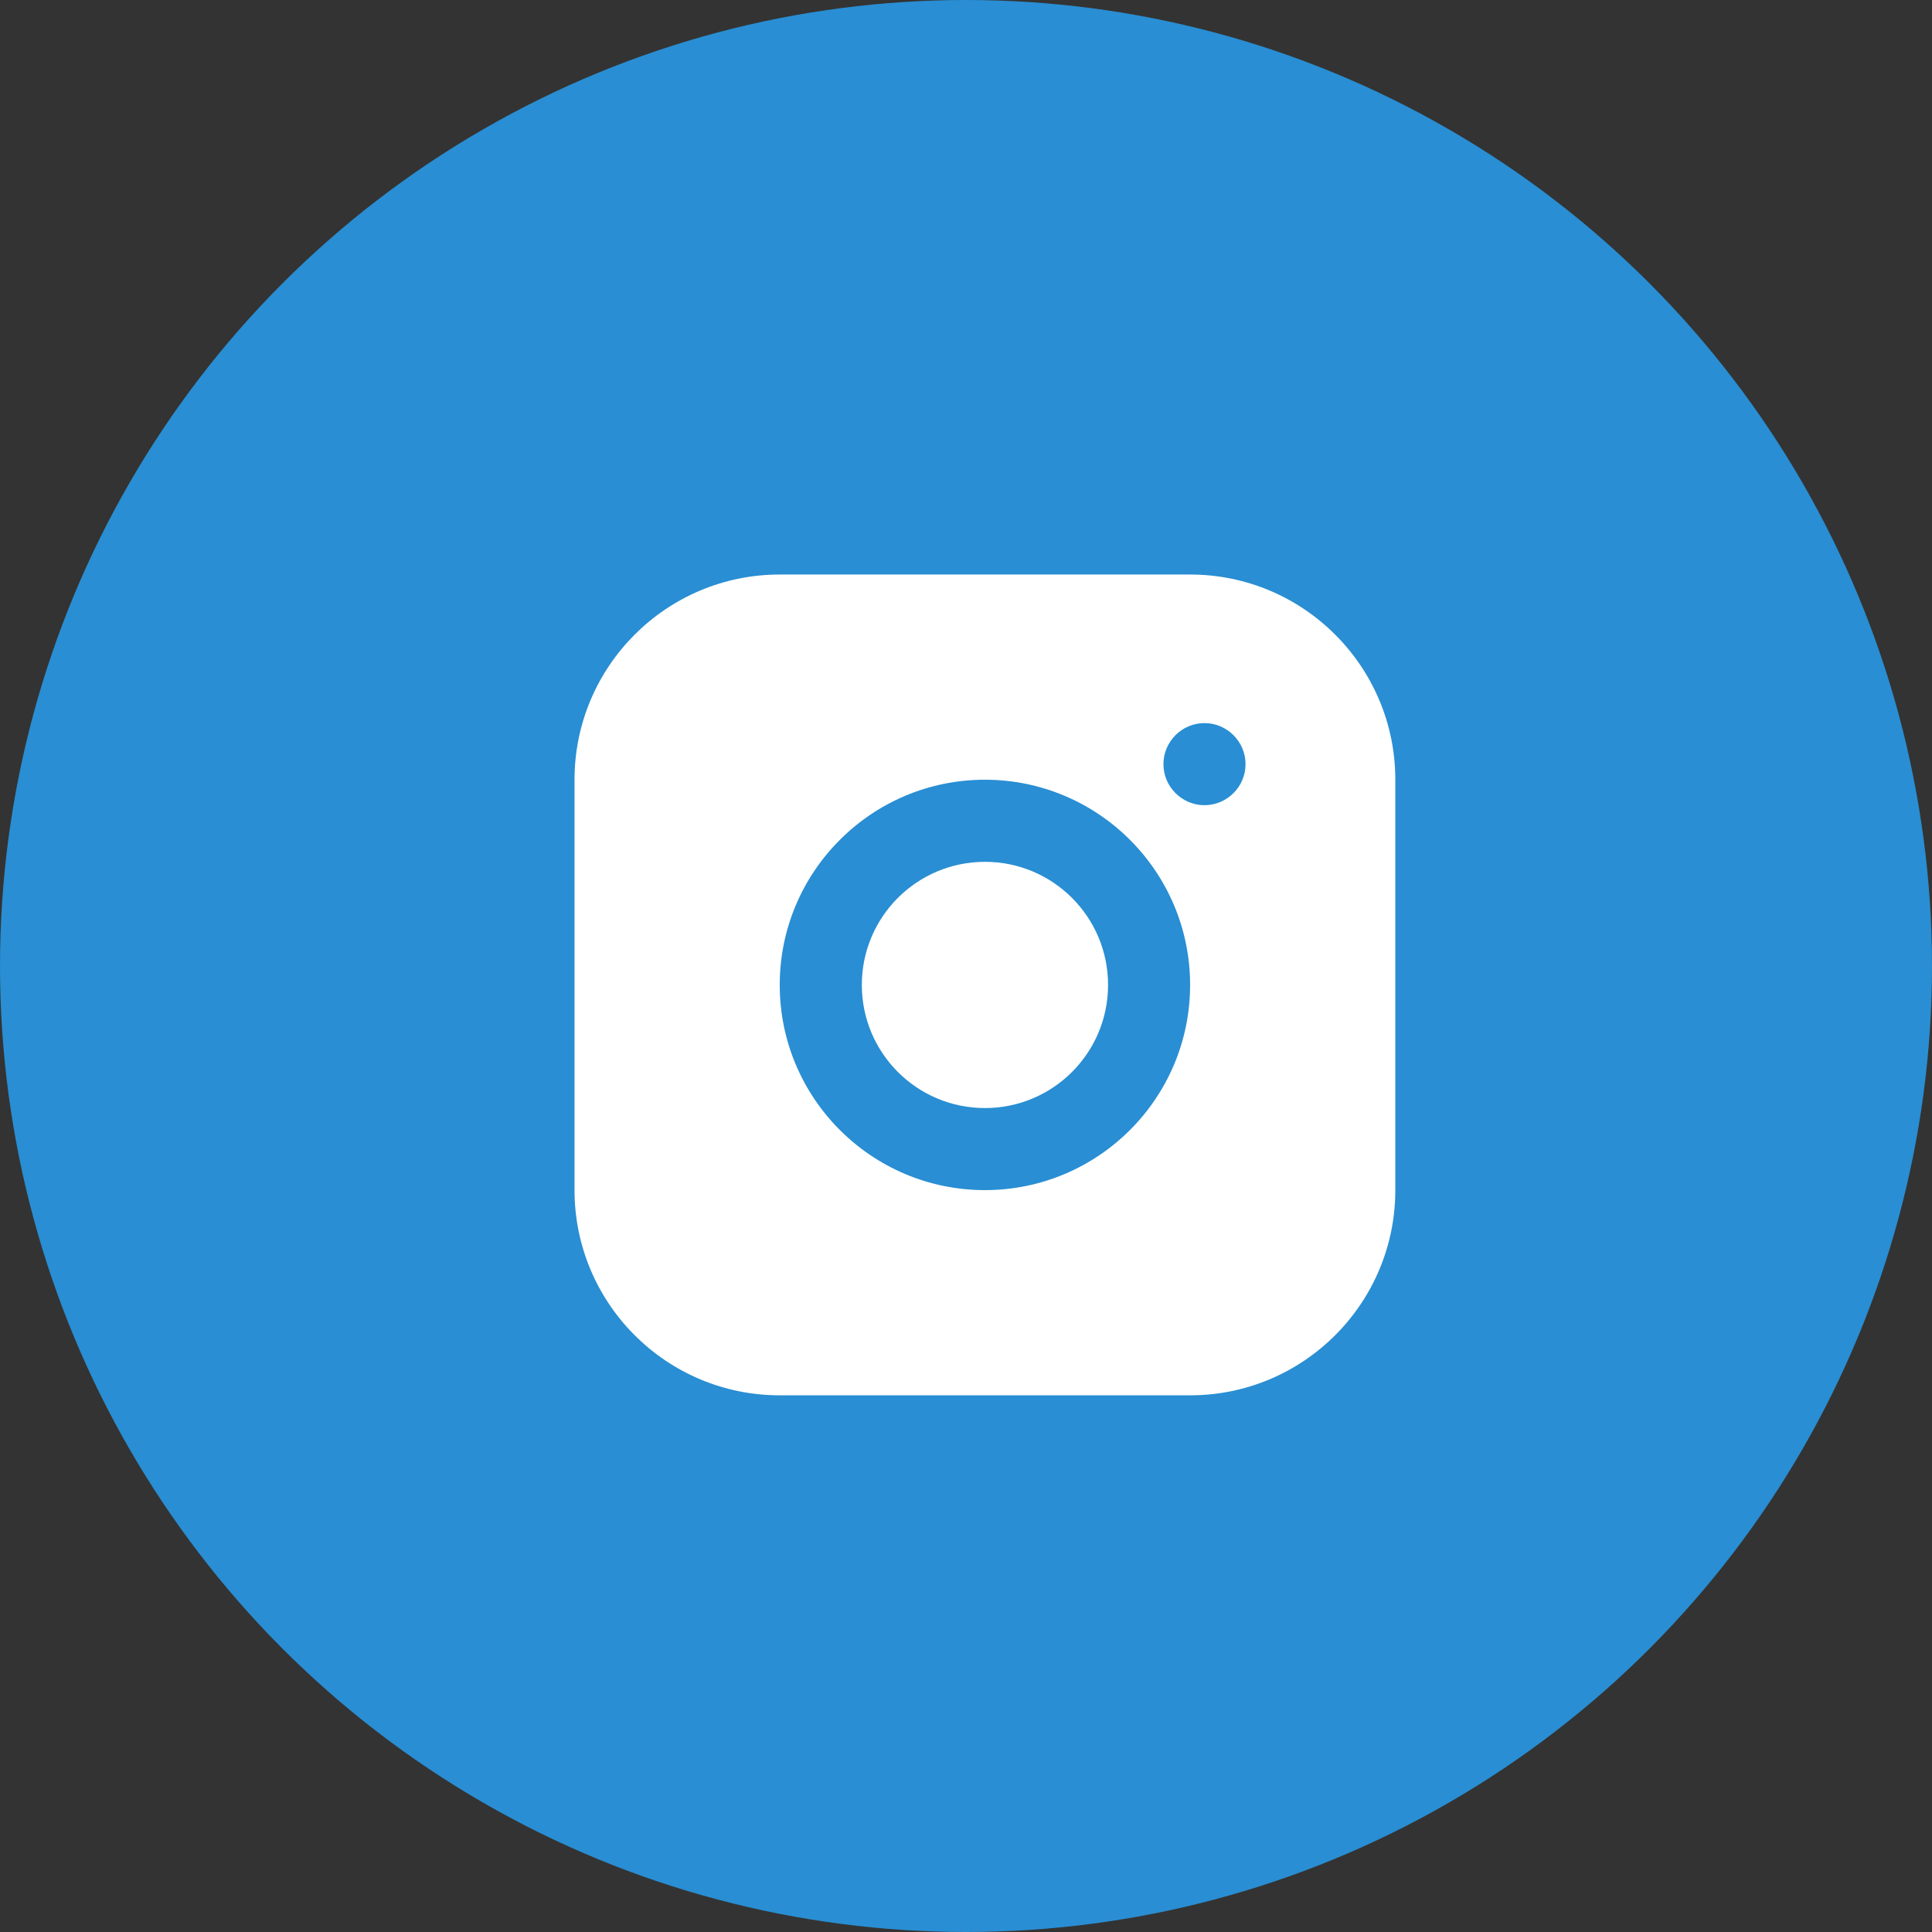
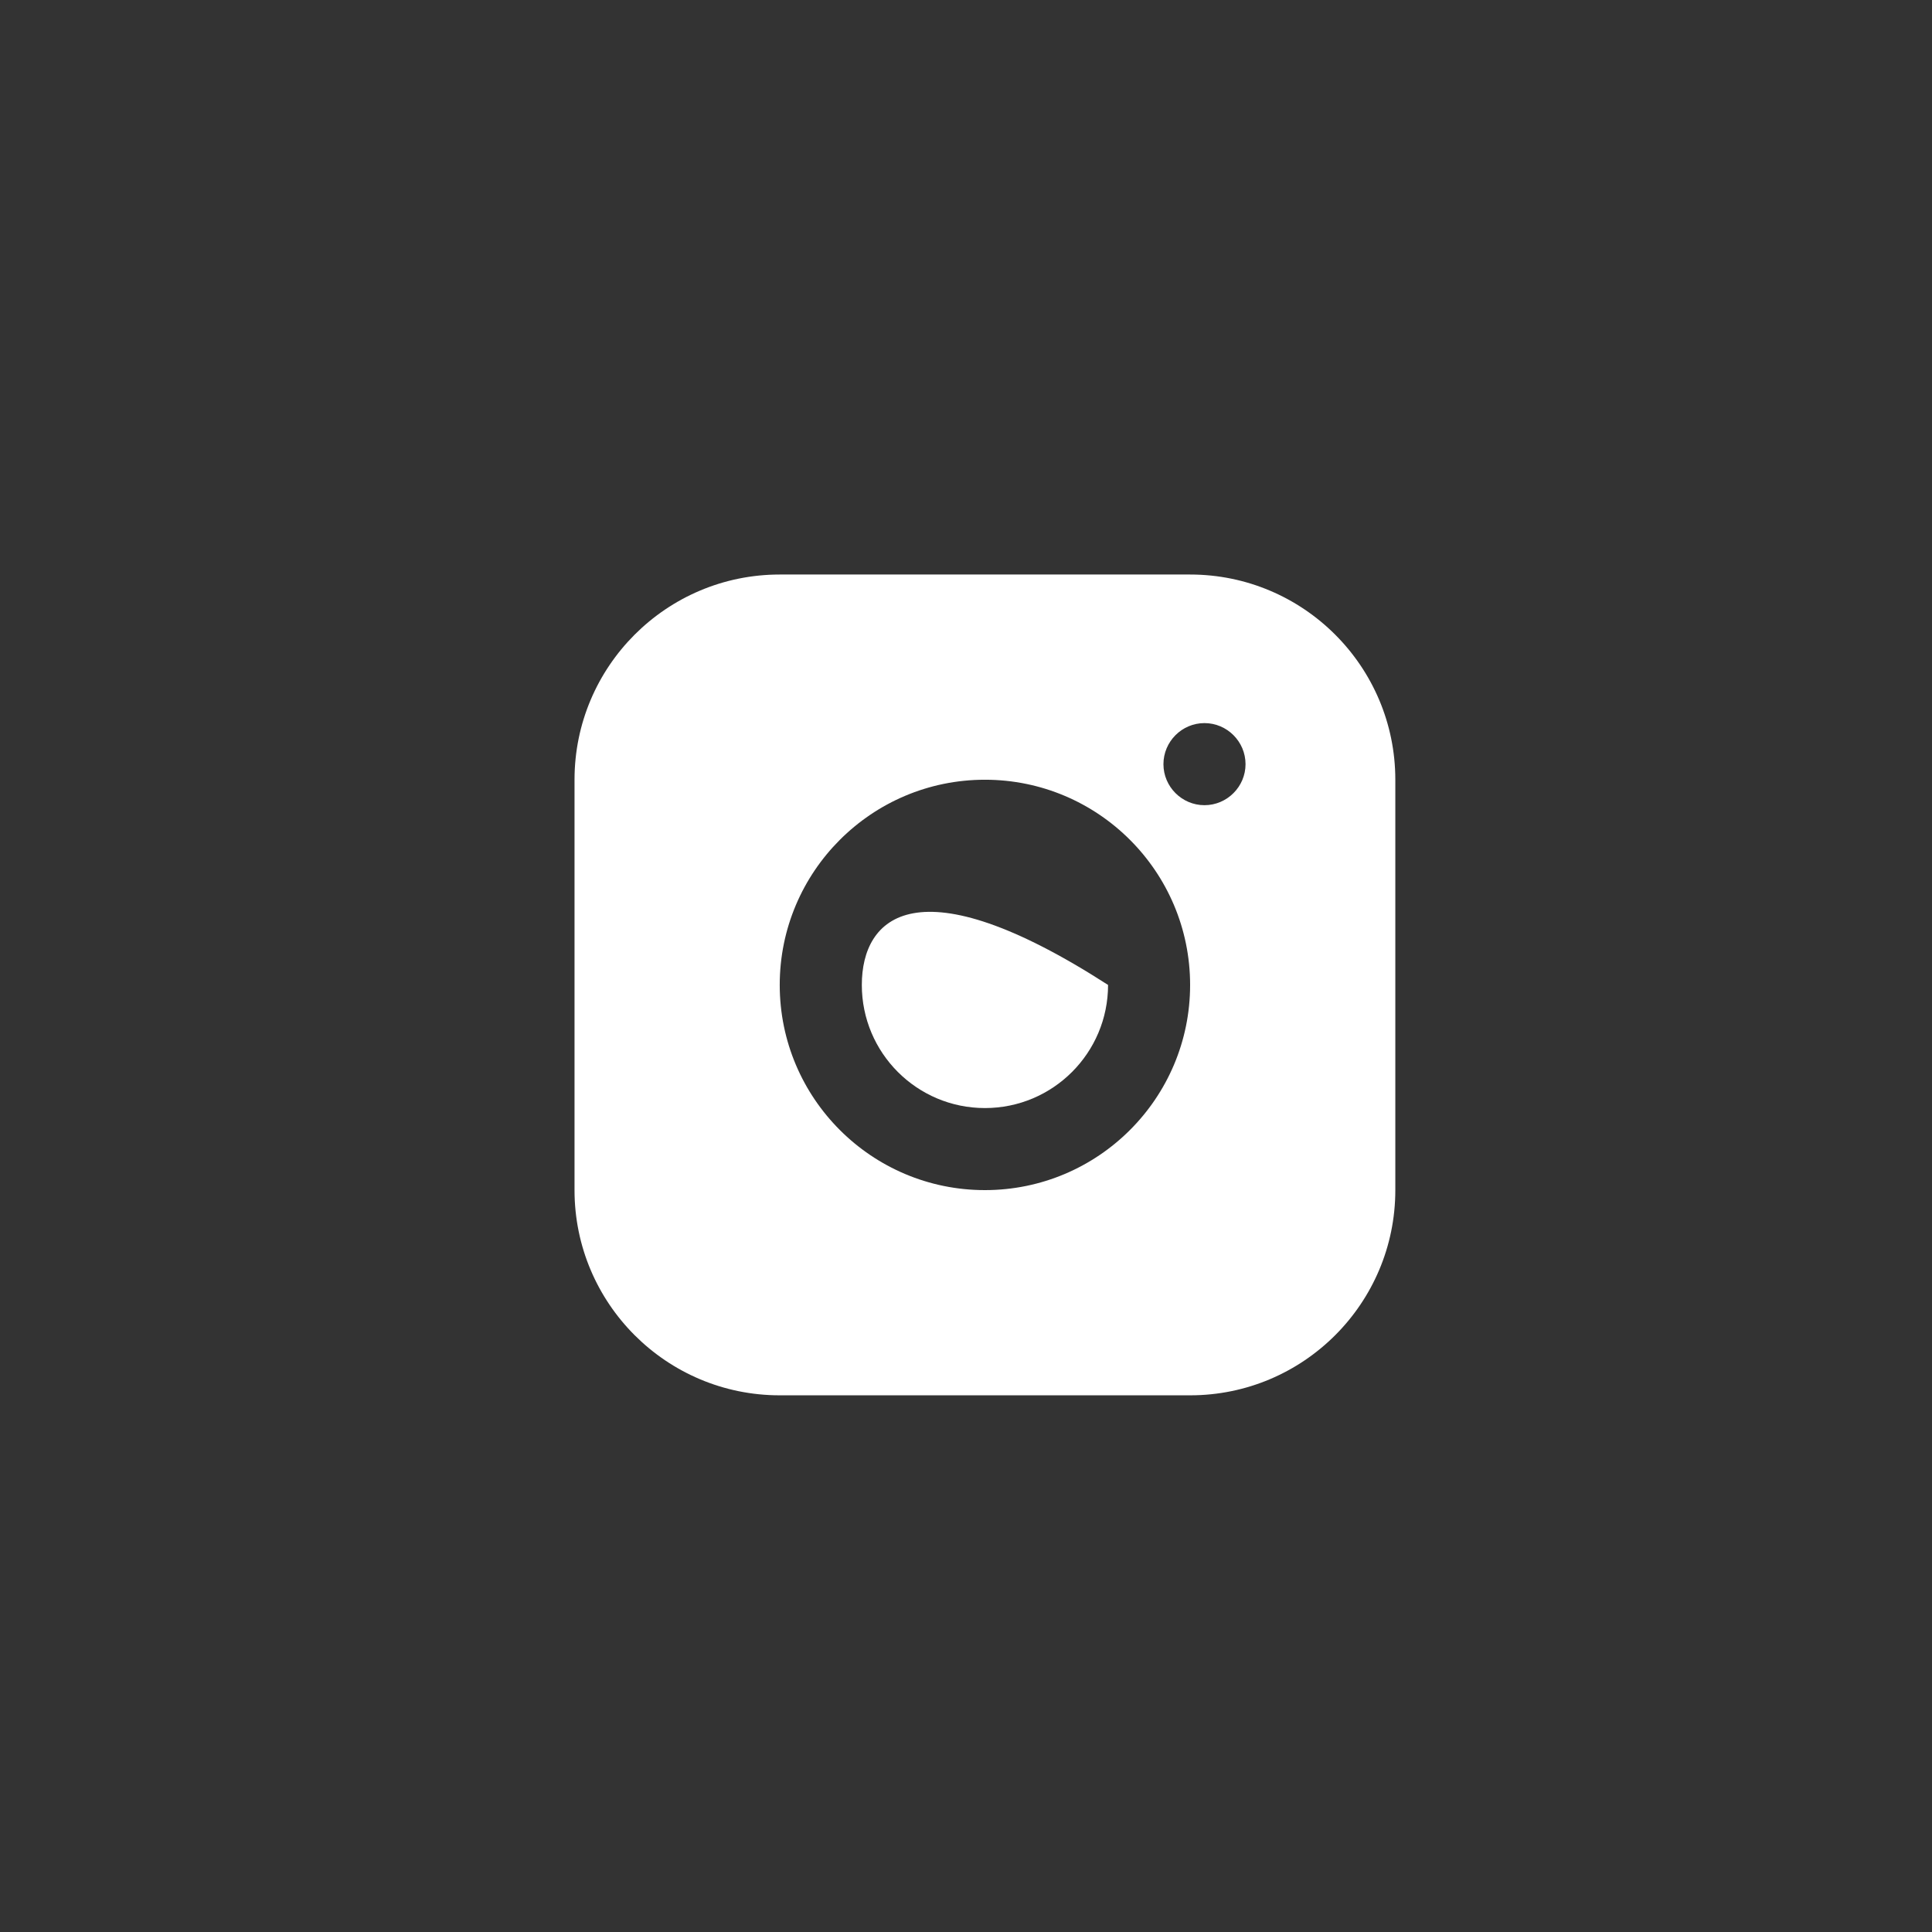
<svg xmlns="http://www.w3.org/2000/svg" width="51" height="51" viewBox="0 0 51 51" fill="none">
  <rect x="0" y="0" width="51" height="51" fill="#333333" stroke="none" />
-   <circle cx="25.5" cy="25.5" r="25.5" fill="#298ED3" />
  <path d="M31.416 15.166H20.583C17.593 15.166 15.166 17.593 15.166 20.583V31.416C15.166 34.407 17.593 36.833 20.583 36.833H31.416C34.406 36.833 36.833 34.407 36.833 31.416V20.583C36.833 17.593 34.406 15.166 31.416 15.166ZM25.999 31.416C23.009 31.416 20.583 28.99 20.583 26C20.583 23.01 23.009 20.583 25.999 20.583C28.989 20.583 31.416 23.01 31.416 26C31.416 28.99 28.989 31.416 25.999 31.416ZM31.795 21.255C31.199 21.255 30.712 20.767 30.712 20.172C30.712 19.576 31.199 19.088 31.795 19.088C32.391 19.088 32.879 19.576 32.879 20.172C32.879 20.767 32.391 21.255 31.795 21.255Z" fill="white" />
-   <path d="M26 29.25C27.795 29.25 29.25 27.795 29.25 26C29.25 24.205 27.795 22.75 26 22.75C24.205 22.75 22.75 24.205 22.75 26C22.75 27.795 24.205 29.25 26 29.25Z" fill="white" />
+   <path d="M26 29.25C27.795 29.25 29.25 27.795 29.25 26C24.205 22.75 22.75 24.205 22.75 26C22.75 27.795 24.205 29.25 26 29.25Z" fill="white" />
</svg>